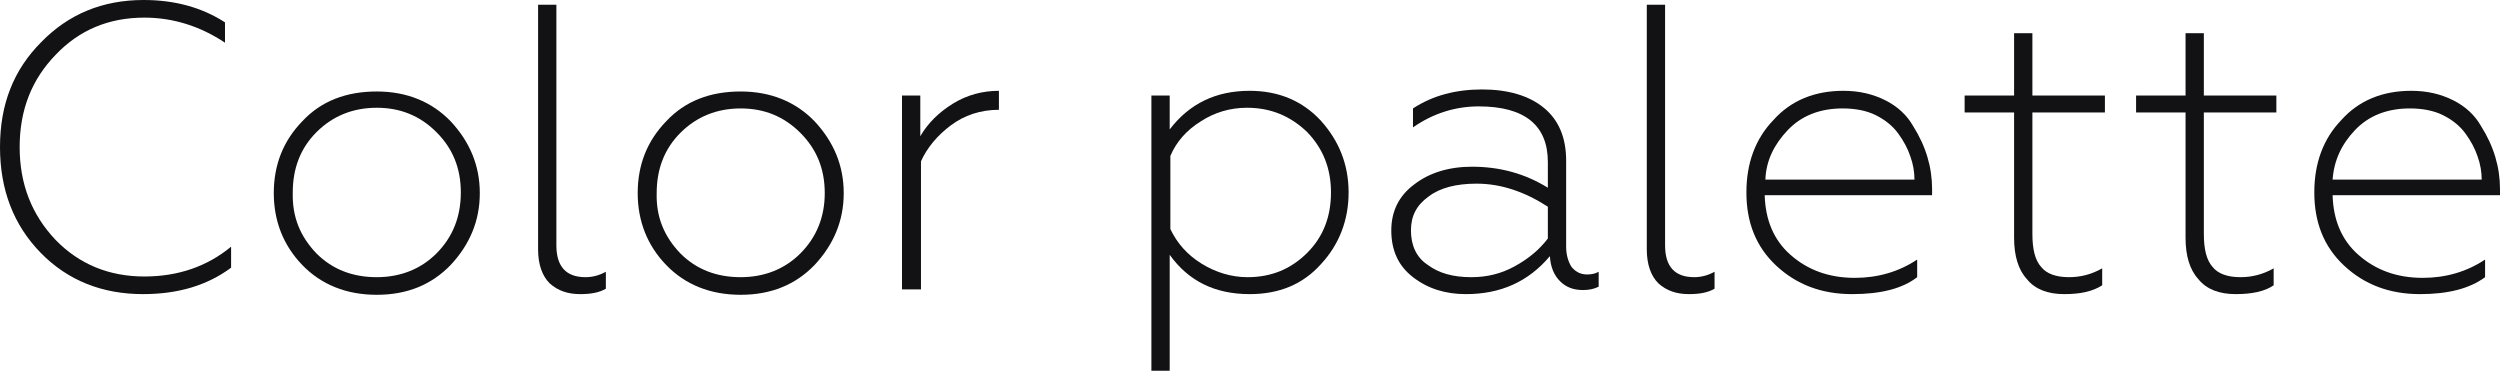
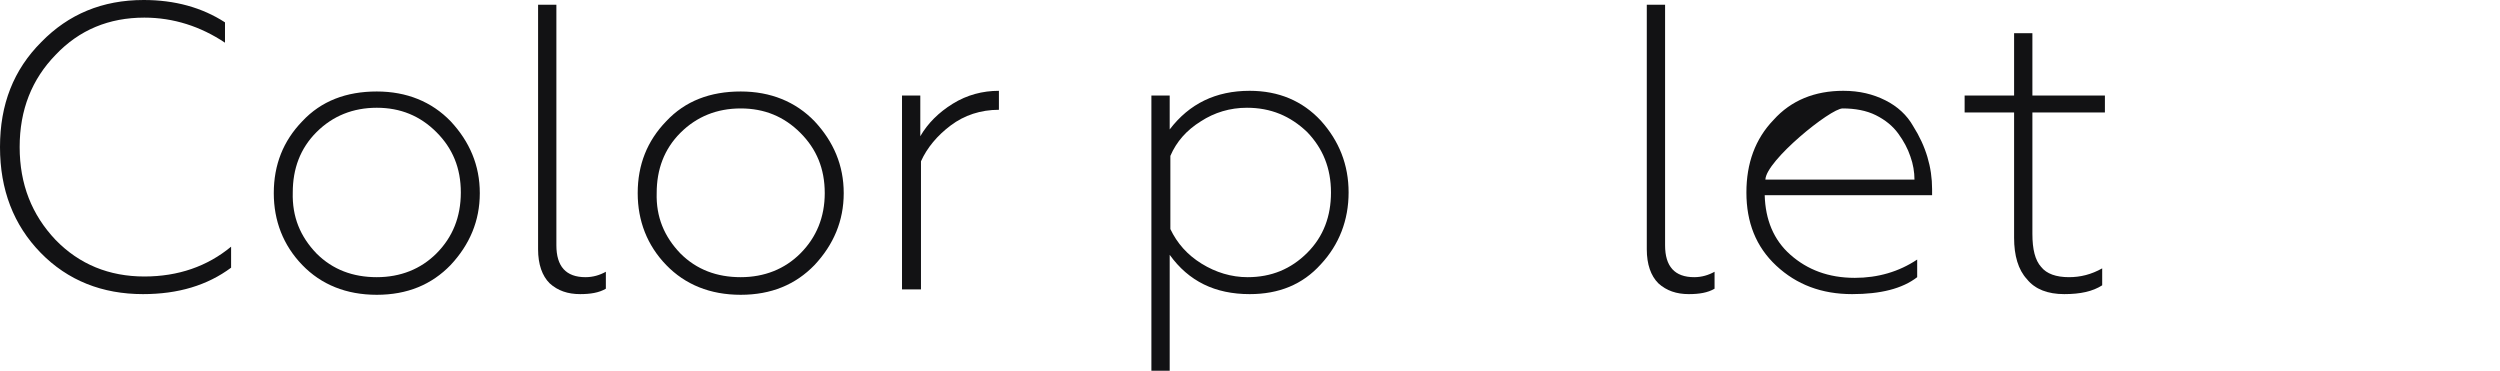
<svg xmlns="http://www.w3.org/2000/svg" id="Слой_1" x="0px" y="0px" viewBox="0 0 368.9 54.7" xml:space="preserve">
  <g>
    <g>
      <path fill="#121214" d="M21.1,43.4c-6,0-11.1-2-15.1-6.1C2,33.2,0,28,0,21.7S2,10.3,6.1,6.2c4-4.1,9-6.2,15.1-6.2 c4.6,0,8.6,1.1,12,3.3v3c-3.6-2.4-7.6-3.7-11.9-3.7c-5.2,0-9.6,1.8-13.1,5.5c-3.5,3.6-5.3,8.1-5.3,13.6c0,5.5,1.8,10,5.3,13.7 c3.5,3.6,7.9,5.4,13.1,5.4c5,0,9.3-1.5,12.8-4.4v3.1C30.6,42.1,26.3,43.4,21.1,43.4z" />
      <path fill="#121214" d="M66.5,39.1c-2.8,2.9-6.4,4.4-10.9,4.4c-4.5,0-8.2-1.5-11-4.4c-2.8-2.9-4.2-6.5-4.2-10.6 c0-4.2,1.4-7.7,4.2-10.6c2.8-3,6.5-4.4,11-4.4c4.4,0,8.1,1.5,10.9,4.4c2.8,3,4.3,6.5,4.3,10.6S69.3,36.1,66.5,39.1z M46.7,37.4 c2.4,2.4,5.4,3.5,8.9,3.5c3.5,0,6.5-1.2,8.8-3.5C66.8,35,68,32,68,28.4c0-3.6-1.2-6.5-3.6-8.9c-2.4-2.4-5.3-3.6-8.8-3.6 c-3.5,0-6.5,1.2-8.9,3.6c-2.4,2.4-3.5,5.4-3.5,8.9C43.1,32,44.3,34.9,46.7,37.4z" />
      <path fill="#121214" d="M85.6,43.4c-1.8,0-3.3-0.5-4.5-1.6c-1.1-1.1-1.7-2.8-1.7-5V0.7h2.7v35.5c0,3.1,1.4,4.7,4.3,4.7 c1.1,0,2.1-0.3,3-0.8v2.5C88.4,43.2,87.1,43.4,85.6,43.4z" />
      <path fill="#121214" d="M120.2,39.1c-2.8,2.9-6.4,4.4-10.9,4.4c-4.5,0-8.2-1.5-11-4.4c-2.8-2.9-4.2-6.5-4.2-10.6 c0-4.2,1.4-7.7,4.2-10.6c2.8-3,6.5-4.4,11-4.4c4.4,0,8.1,1.5,10.9,4.4c2.8,3,4.3,6.5,4.3,10.6S123,36.1,120.2,39.1z M100.4,37.4 c2.4,2.4,5.4,3.5,8.9,3.5c3.5,0,6.5-1.2,8.8-3.5c2.4-2.4,3.6-5.4,3.6-8.9c0-3.6-1.2-6.5-3.6-8.9c-2.4-2.4-5.3-3.6-8.8-3.6 c-3.5,0-6.5,1.2-8.9,3.6c-2.4,2.4-3.5,5.4-3.5,8.9C96.8,32,98,34.9,100.4,37.4z" />
      <path fill="#121214" d="M135.8,42.7h-2.7V14.1h2.7v6c1.1-1.9,2.7-3.5,4.8-4.8s4.4-1.9,6.8-1.9v2.8c-2.7,0-5.1,0.8-7.1,2.3 c-2,1.5-3.5,3.3-4.4,5.3V42.7z" />
      <path fill="#121214" d="M184.4,13.4c4.3,0,7.8,1.5,10.5,4.4c2.7,3,4.1,6.5,4.1,10.6c0,4.1-1.4,7.7-4.1,10.6 c-2.7,3-6.2,4.4-10.5,4.4c-5.1,0-9-1.9-11.8-5.8v17.1h-2.7V14.1h2.7v5C175.5,15.3,179.4,13.4,184.4,13.4z M184,15.9 c-2.5,0-4.8,0.7-6.8,2c-2.1,1.3-3.6,3-4.5,5.1v10.8c1,2.1,2.5,3.8,4.6,5.1c2.1,1.3,4.4,2,6.8,2c3.5,0,6.4-1.2,8.8-3.6 c2.4-2.4,3.5-5.4,3.5-8.9c0-3.6-1.2-6.5-3.5-8.9C190.4,17.1,187.5,15.9,184,15.9z" />
-       <path fill="#121214" d="M216.3,43.4c-3,0-5.6-0.8-7.8-2.5c-2.2-1.7-3.2-4-3.2-6.9c0-2.8,1.1-5.1,3.4-6.8c2.2-1.7,5.1-2.6,8.5-2.6 c4.1,0,7.8,1,11.2,3.1v-3.8c0-5.4-3.4-8.2-10.2-8.2c-3.4,0-6.7,1-9.7,3.1v-2.8c2.9-1.9,6.3-2.8,10.2-2.8c3.8,0,6.9,0.9,9.1,2.7 c2.2,1.8,3.3,4.4,3.3,7.8v12.7c0,1.2,0.3,2.2,0.8,3c0.6,0.7,1.3,1.1,2.3,1.1c0.6,0,1.2-0.1,1.7-0.4v2.2c-0.6,0.3-1.3,0.5-2.3,0.5 c-1.4,0-2.5-0.4-3.4-1.3c-0.9-0.9-1.4-2.1-1.5-3.7C225.5,41.6,221.4,43.4,216.3,43.4z M217.1,40.9c2.3,0,4.4-0.5,6.4-1.6 c2-1.1,3.6-2.4,4.9-4.1v-4.7c-3.4-2.2-6.9-3.4-10.5-3.4c-3,0-5.4,0.6-7.1,1.9c-1.8,1.3-2.6,2.9-2.6,5c0,2.2,0.8,4,2.5,5.1 C212.3,40.3,214.4,40.9,217.1,40.9z" />
      <path fill="#121214" d="M249.2,43.4c-1.8,0-3.3-0.5-4.5-1.6c-1.1-1.1-1.7-2.8-1.7-5V0.7h2.7v35.5c0,3.1,1.4,4.7,4.3,4.7 c1.1,0,2.1-0.3,3-0.8v2.5C252,43.2,250.7,43.4,249.2,43.4z" />
-       <path fill="#121214" d="M273.3,43.4c-4.5,0-8.2-1.4-11.2-4.2c-3-2.8-4.4-6.4-4.4-10.8c0-4.3,1.3-7.9,4-10.7 c2.6-2.9,6.1-4.3,10.3-4.3c2.4,0,4.4,0.5,6.2,1.4c1.8,0.9,3.2,2.2,4.1,3.8c1.9,3,2.8,6.1,2.8,9.3v0.9h-24.7 c0.1,3.6,1.3,6.6,3.8,8.8c2.5,2.2,5.6,3.4,9.5,3.4c3.4,0,6.5-0.9,9.2-2.7v2.6C280.7,42.6,277.5,43.4,273.3,43.4z M260.5,26.5h22 c0-1.1-0.2-2.3-0.6-3.4c-0.4-1.2-1-2.3-1.8-3.4c-0.8-1.1-1.9-2-3.3-2.7c-1.4-0.7-3.1-1-4.9-1c-3.4,0-6.1,1.1-8.1,3.2 S260.6,23.7,260.5,26.5z" />
+       <path fill="#121214" d="M273.3,43.4c-4.5,0-8.2-1.4-11.2-4.2c-3-2.8-4.4-6.4-4.4-10.8c0-4.3,1.3-7.9,4-10.7 c2.6-2.9,6.1-4.3,10.3-4.3c2.4,0,4.4,0.5,6.2,1.4c1.8,0.9,3.2,2.2,4.1,3.8c1.9,3,2.8,6.1,2.8,9.3v0.9h-24.7 c0.1,3.6,1.3,6.6,3.8,8.8c2.5,2.2,5.6,3.4,9.5,3.4c3.4,0,6.5-0.9,9.2-2.7v2.6C280.7,42.6,277.5,43.4,273.3,43.4z M260.5,26.5h22 c0-1.1-0.2-2.3-0.6-3.4c-0.4-1.2-1-2.3-1.8-3.4c-0.8-1.1-1.9-2-3.3-2.7c-1.4-0.7-3.1-1-4.9-1S260.6,23.7,260.5,26.5z" />
      <path fill="#121214" d="M304.6,43.4c-2.4,0-4.3-0.7-5.5-2.2c-1.3-1.4-1.9-3.5-1.9-6.1V16.6h-7.3v-2.5h7.3V4.9h2.7v9.2h10.7v2.5 h-10.7v17.9c0,2.3,0.4,3.9,1.3,4.9c0.8,1,2.2,1.5,4.1,1.5c1.7,0,3.3-0.4,4.9-1.3v2.5C308.8,43,307,43.4,304.6,43.4z" />
-       <path fill="#121214" d="M329.9,43.4c-2.4,0-4.3-0.7-5.5-2.2c-1.3-1.4-1.9-3.5-1.9-6.1V16.6h-7.3v-2.5h7.3V4.9h2.7v9.2h10.7v2.5 h-10.7v17.9c0,2.3,0.4,3.9,1.3,4.9c0.8,1,2.2,1.5,4.1,1.5c1.7,0,3.3-0.4,4.9-1.3v2.5C334.2,43,332.3,43.4,329.9,43.4z" />
-       <path fill="#121214" d="M357.1,43.4c-4.5,0-8.2-1.4-11.2-4.2c-3-2.8-4.4-6.4-4.4-10.8c0-4.3,1.3-7.9,4-10.7 c2.6-2.9,6.1-4.3,10.3-4.3c2.4,0,4.4,0.5,6.2,1.4c1.8,0.9,3.2,2.2,4.1,3.8c1.9,3,2.8,6.1,2.8,9.3v0.9h-24.7 c0.1,3.6,1.3,6.6,3.8,8.8c2.5,2.2,5.6,3.4,9.5,3.4c3.4,0,6.5-0.9,9.2-2.7v2.6C364.4,42.6,361.2,43.4,357.1,43.4z M344.2,26.5h22 c0-1.1-0.2-2.3-0.6-3.4c-0.4-1.2-1-2.3-1.8-3.4c-0.8-1.1-1.9-2-3.3-2.7c-1.4-0.7-3.1-1-4.9-1c-3.4,0-6.1,1.1-8.1,3.2 S344.4,23.7,344.2,26.5z" />
    </g>
  </g>
</svg>